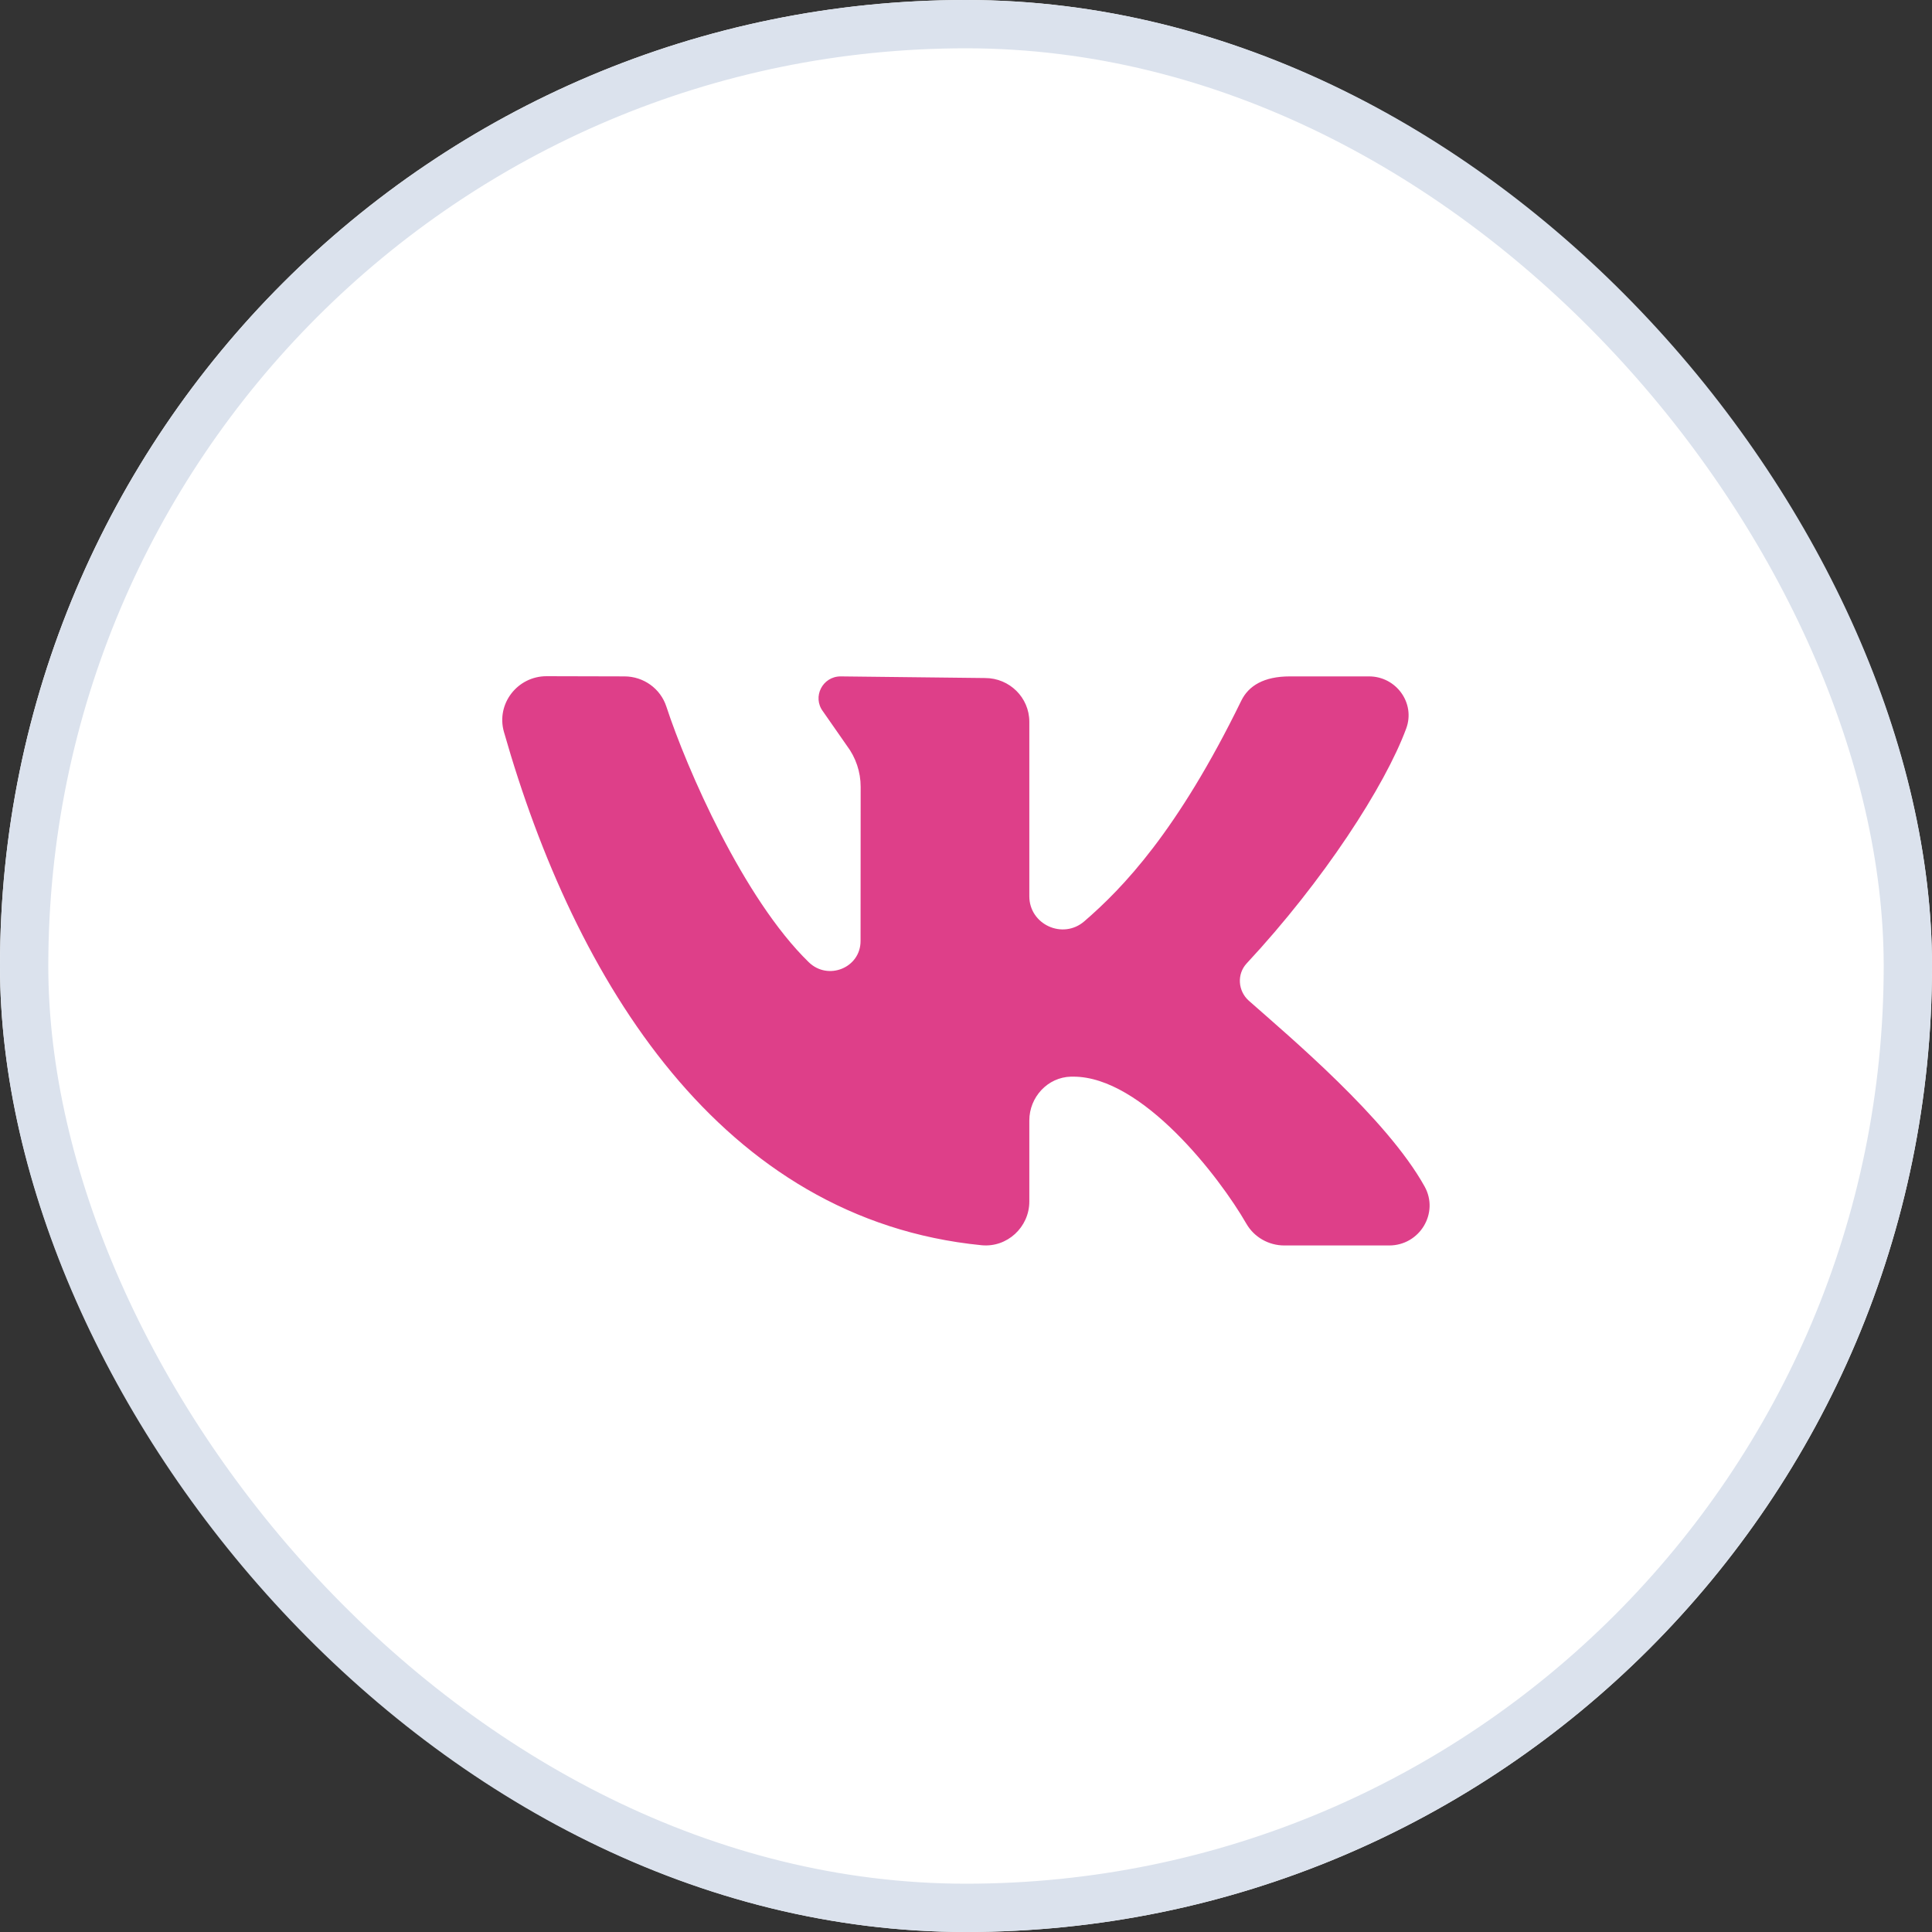
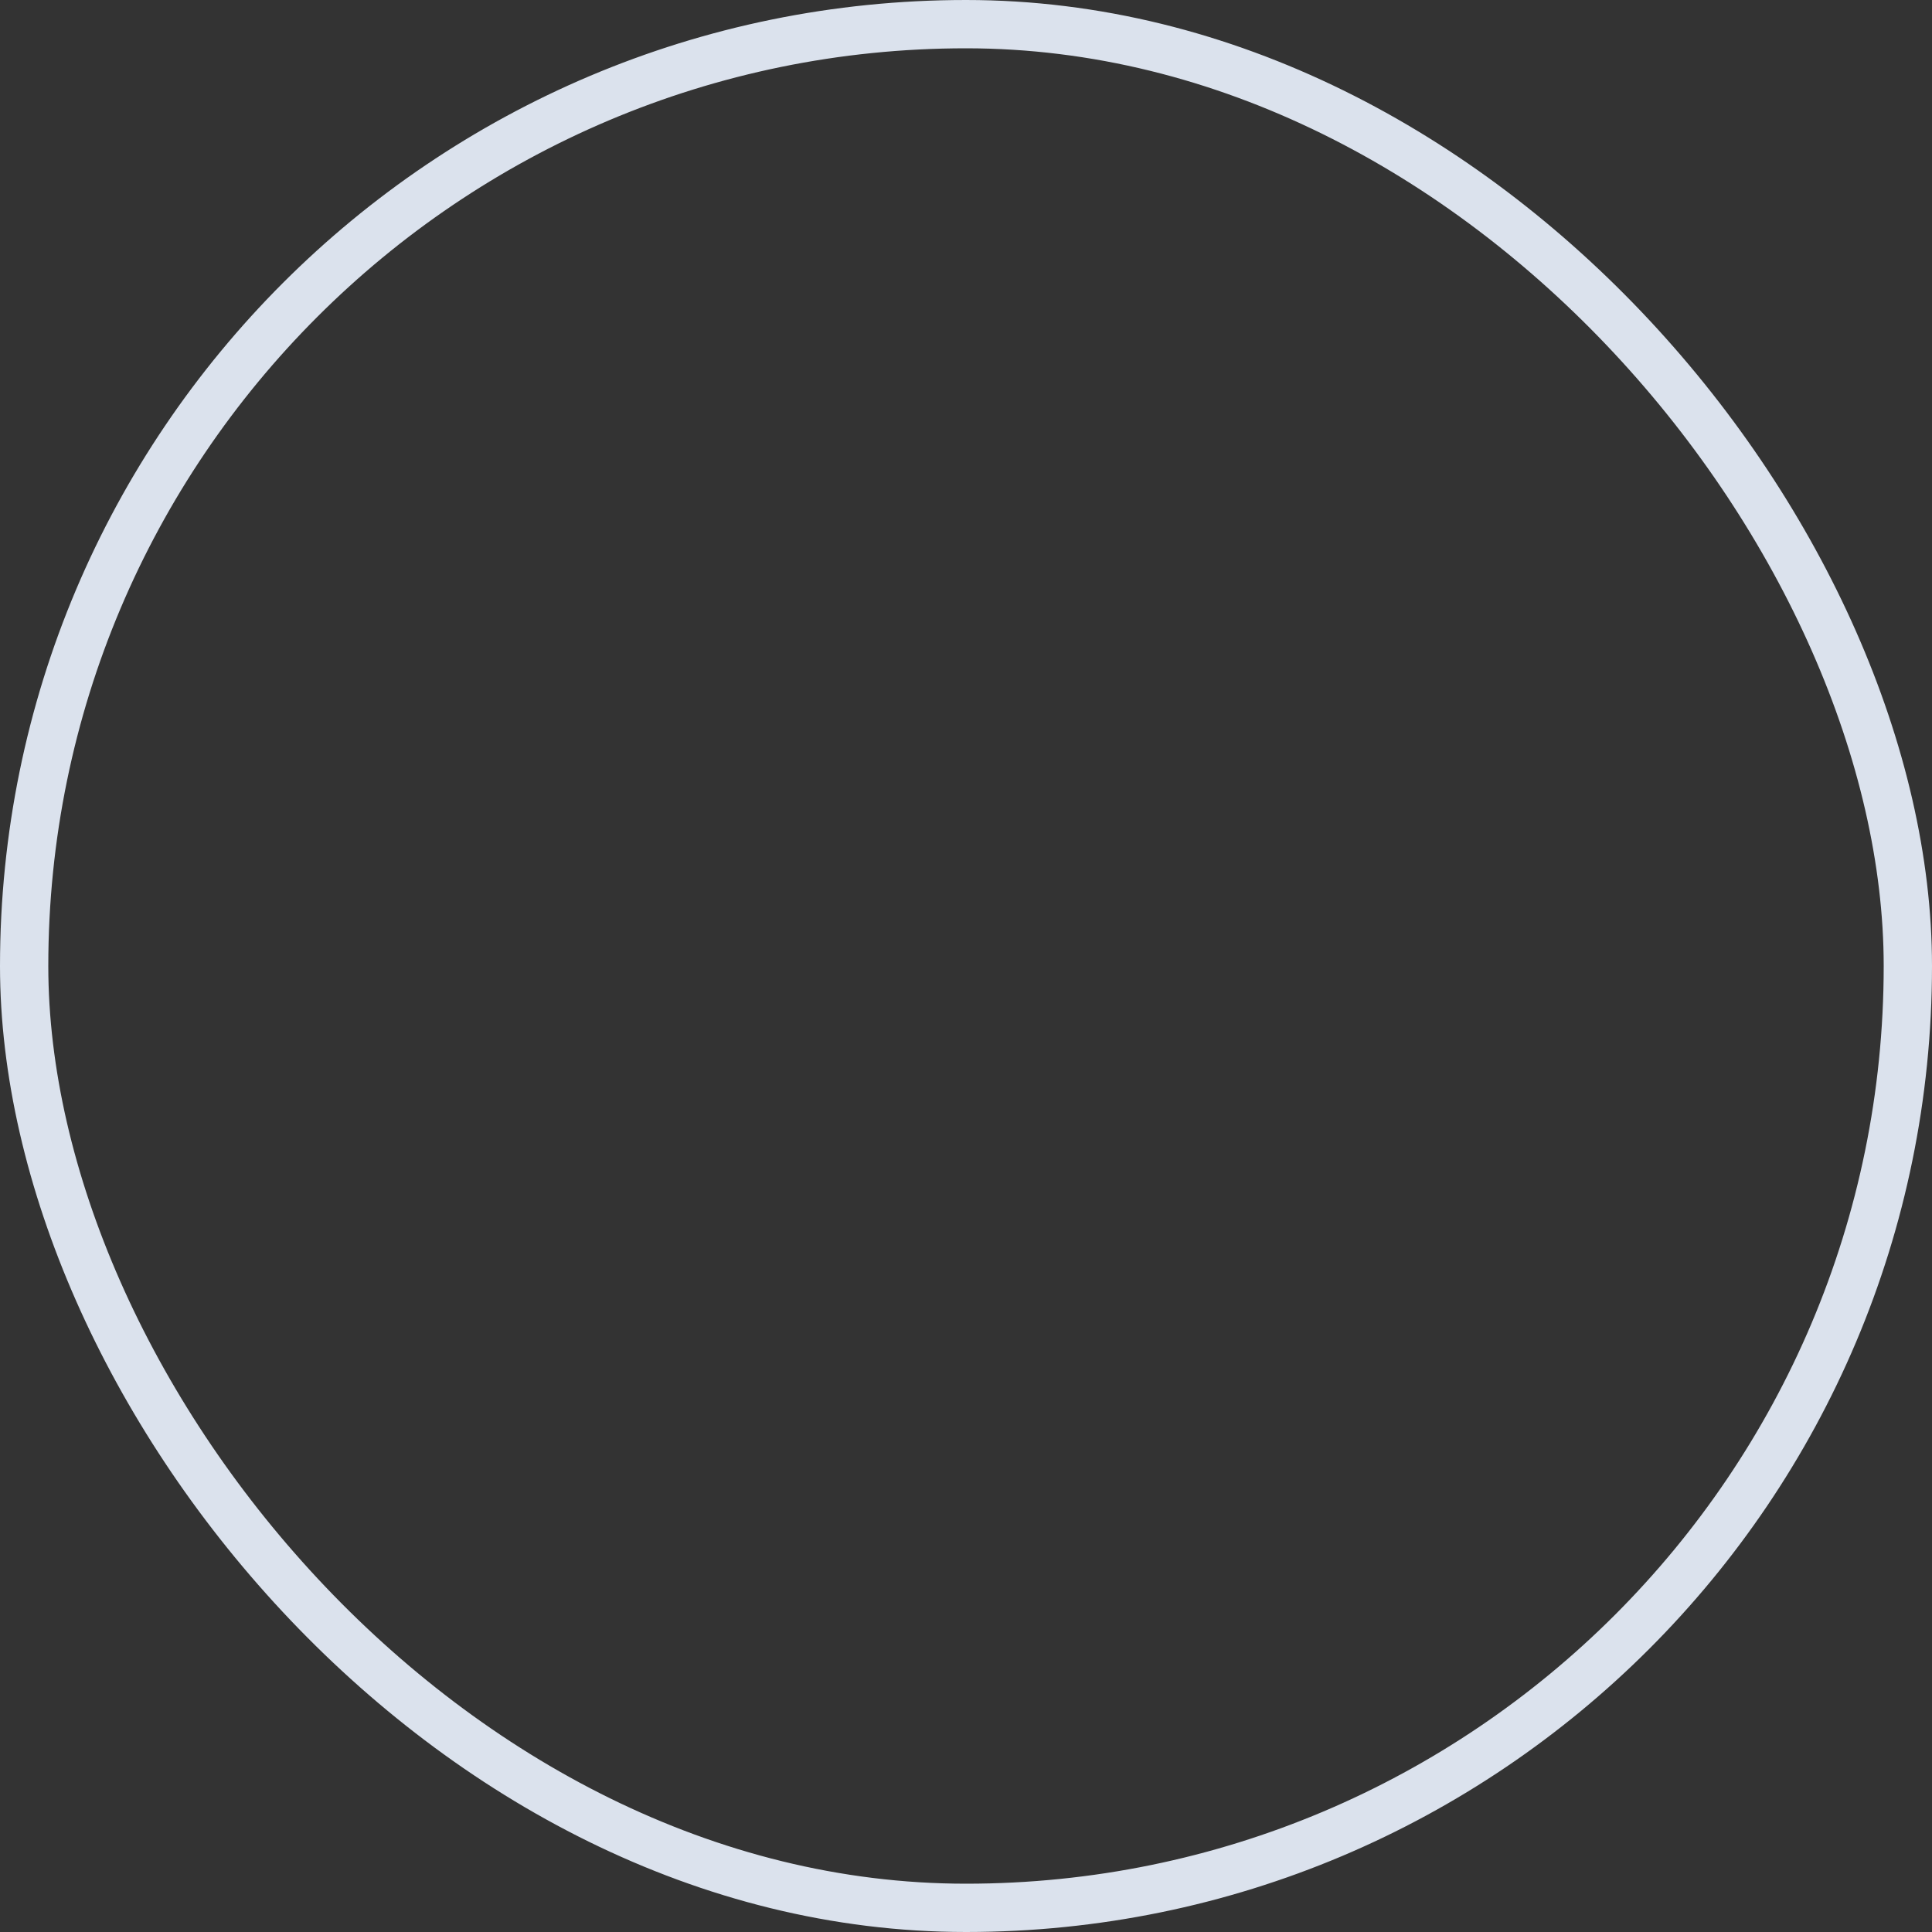
<svg xmlns="http://www.w3.org/2000/svg" width="40" height="40" viewBox="0 0 40 40" fill="none">
  <rect x="0" y="0" width="40" height="40" fill="#333333" stroke="none" />
  <g clip-path="url(#clip0_2493_11975)">
    <path d="M20 40C31.046 40 40 31.046 40 20C40 8.954 31.046 0 20 0C8.954 0 0 8.954 0 20C0 31.046 8.954 40 20 40Z" fill="white" />
-     <path d="M29.495 24.565C28.711 23.154 26.691 21.458 25.857 20.72C25.629 20.518 25.604 20.168 25.812 19.945C27.404 18.235 28.676 16.27 29.114 15.083C29.308 14.558 28.908 14.004 28.344 14.004H26.706C26.166 14.004 25.851 14.198 25.7 14.506C24.377 17.216 23.243 18.389 22.449 19.075C22.004 19.459 21.311 19.141 21.311 18.556C21.311 17.431 21.311 15.975 21.311 14.943C21.311 14.443 20.901 14.038 20.396 14.038L17.405 14.004C17.028 14.004 16.813 14.43 17.039 14.729L17.533 15.438C17.719 15.684 17.819 15.983 17.819 16.29L17.817 19.483C17.817 20.038 17.143 20.31 16.744 19.921C15.391 18.604 14.218 15.914 13.796 14.628C13.674 14.256 13.325 14.005 12.93 14.004L11.316 14C10.711 14 10.269 14.574 10.433 15.152C11.907 20.325 14.931 25.248 20.321 25.781C20.852 25.834 21.311 25.406 21.311 24.877V23.198C21.311 22.717 21.688 22.303 22.173 22.291C22.19 22.291 22.207 22.291 22.224 22.291C23.65 22.291 25.247 24.366 25.805 25.336C25.966 25.615 26.266 25.786 26.591 25.786H28.761C29.394 25.786 29.8 25.114 29.495 24.565Z" fill="#DE3F89" />
+     <path d="M29.495 24.565C28.711 23.154 26.691 21.458 25.857 20.72C27.404 18.235 28.676 16.27 29.114 15.083C29.308 14.558 28.908 14.004 28.344 14.004H26.706C26.166 14.004 25.851 14.198 25.7 14.506C24.377 17.216 23.243 18.389 22.449 19.075C22.004 19.459 21.311 19.141 21.311 18.556C21.311 17.431 21.311 15.975 21.311 14.943C21.311 14.443 20.901 14.038 20.396 14.038L17.405 14.004C17.028 14.004 16.813 14.43 17.039 14.729L17.533 15.438C17.719 15.684 17.819 15.983 17.819 16.29L17.817 19.483C17.817 20.038 17.143 20.31 16.744 19.921C15.391 18.604 14.218 15.914 13.796 14.628C13.674 14.256 13.325 14.005 12.93 14.004L11.316 14C10.711 14 10.269 14.574 10.433 15.152C11.907 20.325 14.931 25.248 20.321 25.781C20.852 25.834 21.311 25.406 21.311 24.877V23.198C21.311 22.717 21.688 22.303 22.173 22.291C22.19 22.291 22.207 22.291 22.224 22.291C23.65 22.291 25.247 24.366 25.805 25.336C25.966 25.615 26.266 25.786 26.591 25.786H28.761C29.394 25.786 29.8 25.114 29.495 24.565Z" fill="#DE3F89" />
  </g>
  <rect x="0.5" y="0.5" width="39" height="39" rx="19.5" stroke="#DBE2ED" />
  <defs>
    <clipPath id="clip0_2493_11975">
-       <rect width="40" height="40" rx="20" fill="white" />
-     </clipPath>
+       </clipPath>
  </defs>
</svg>